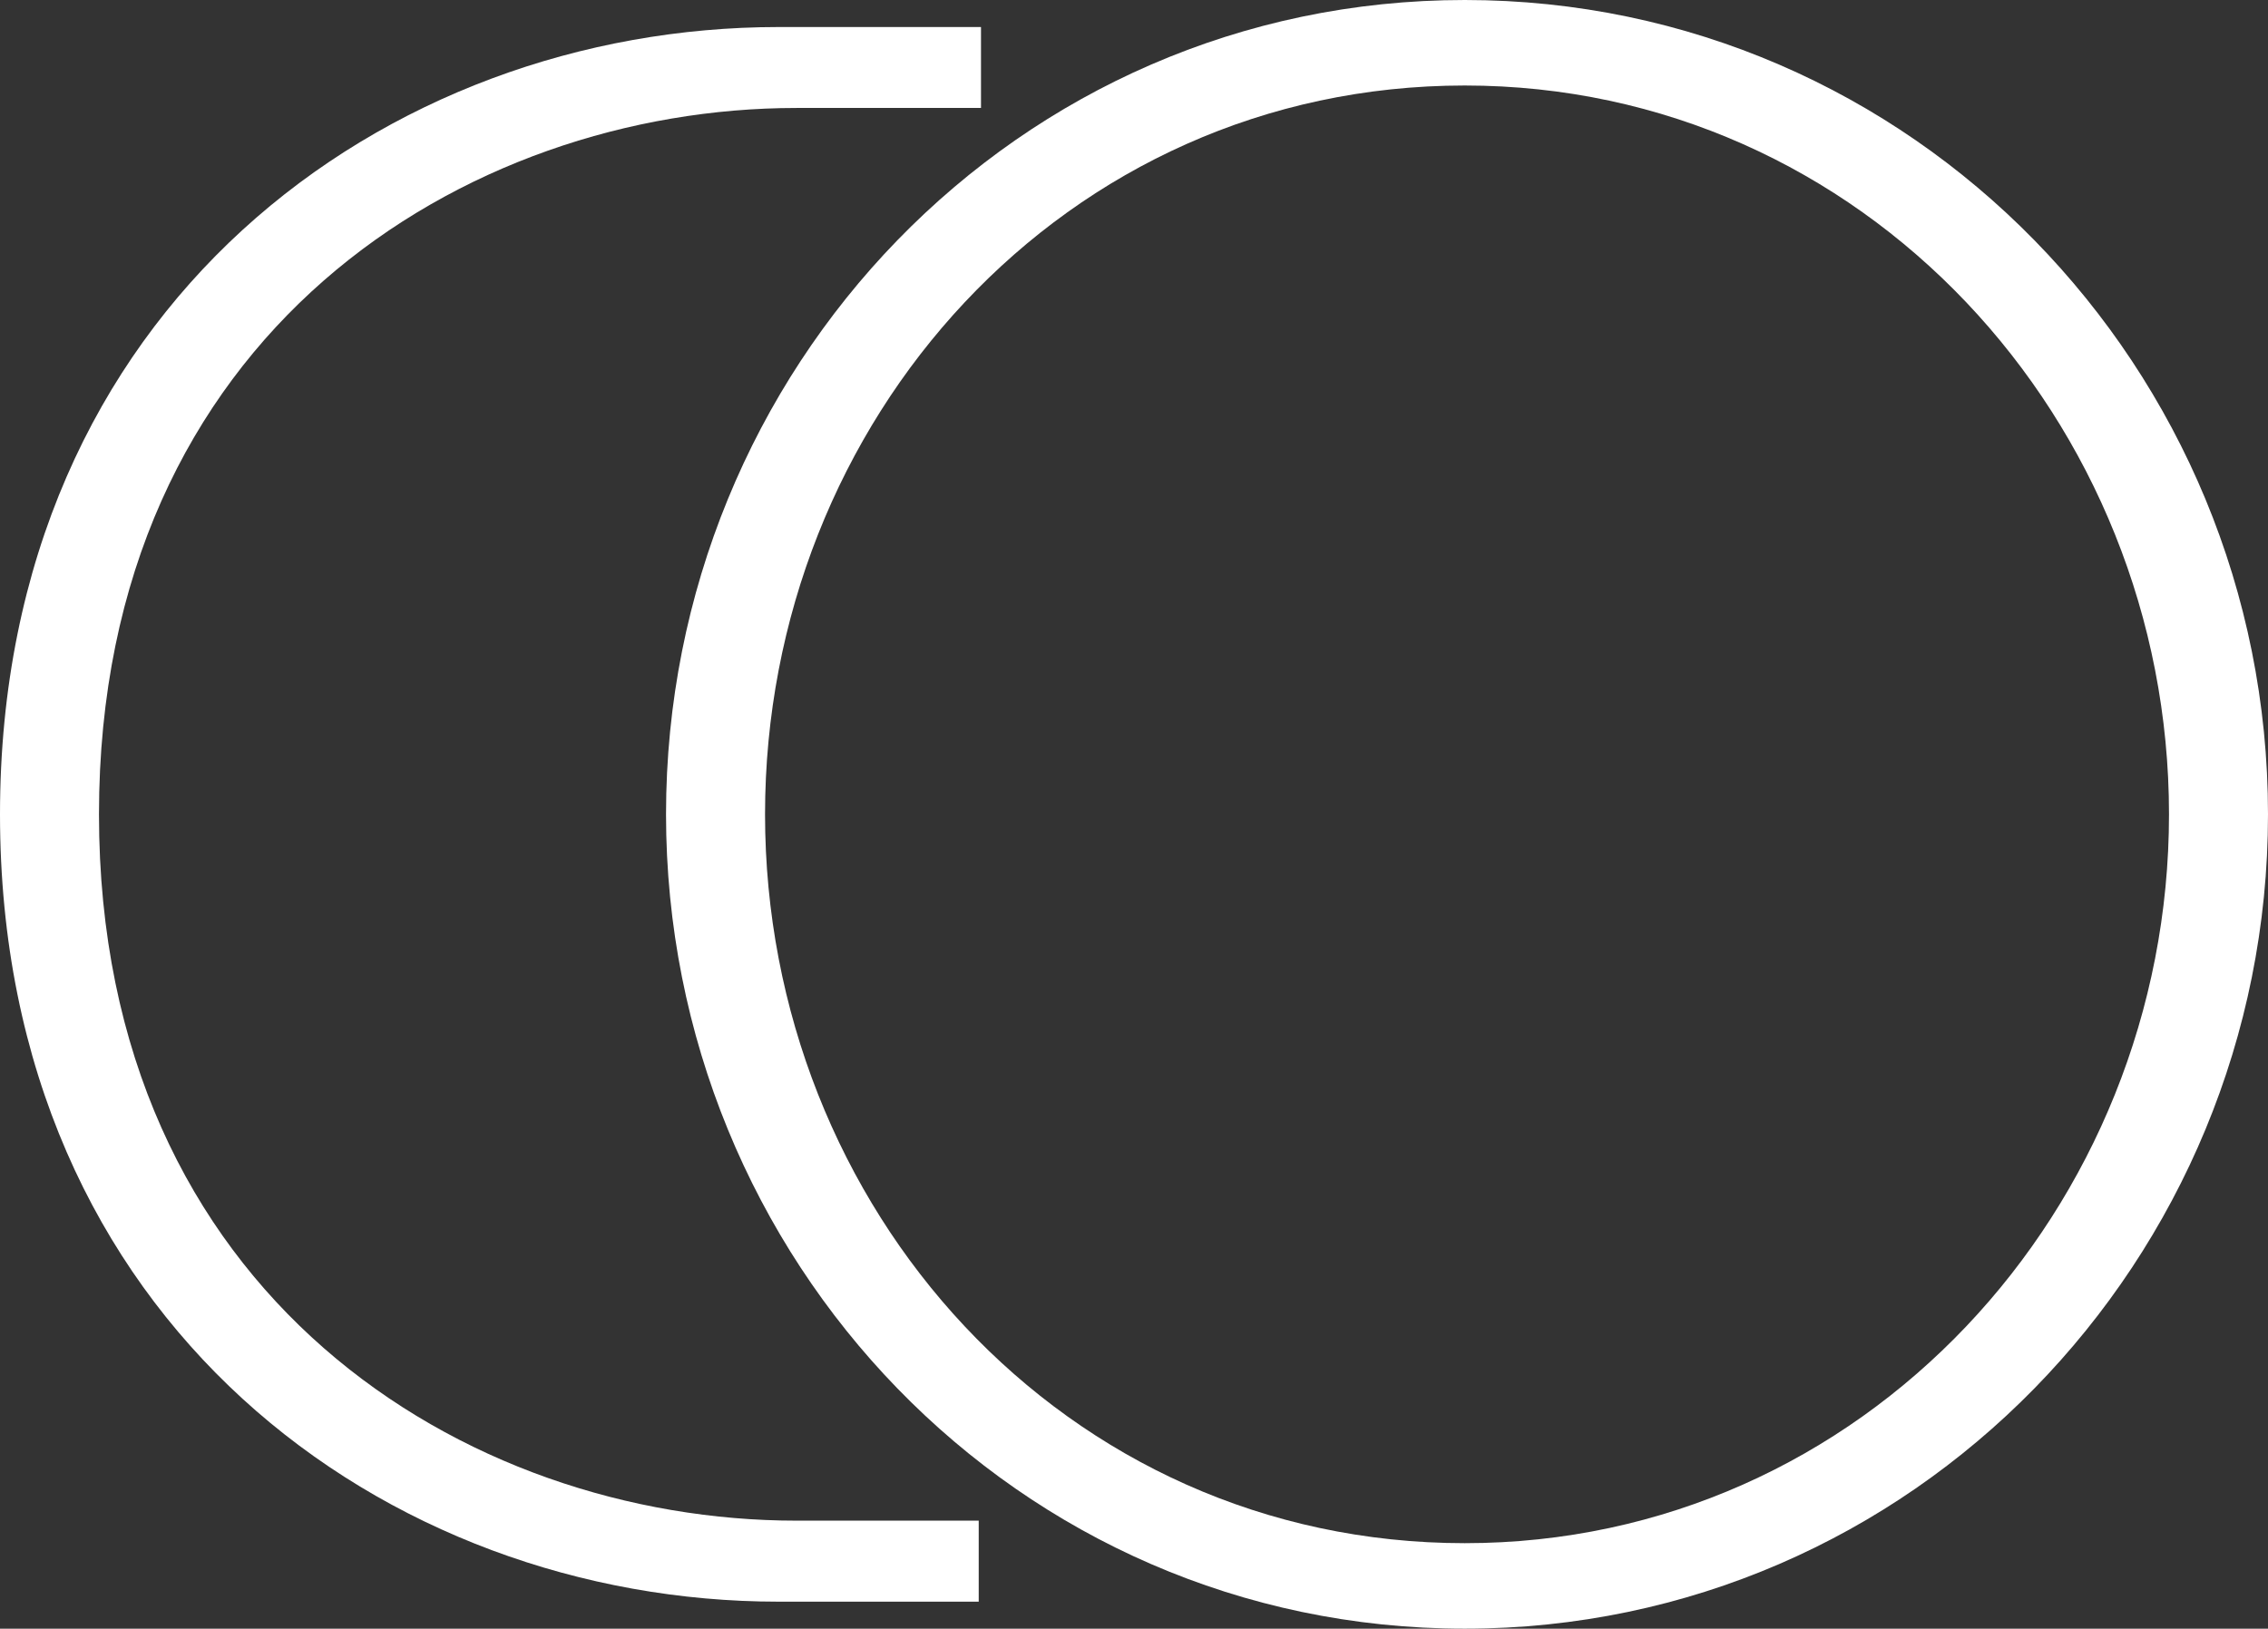
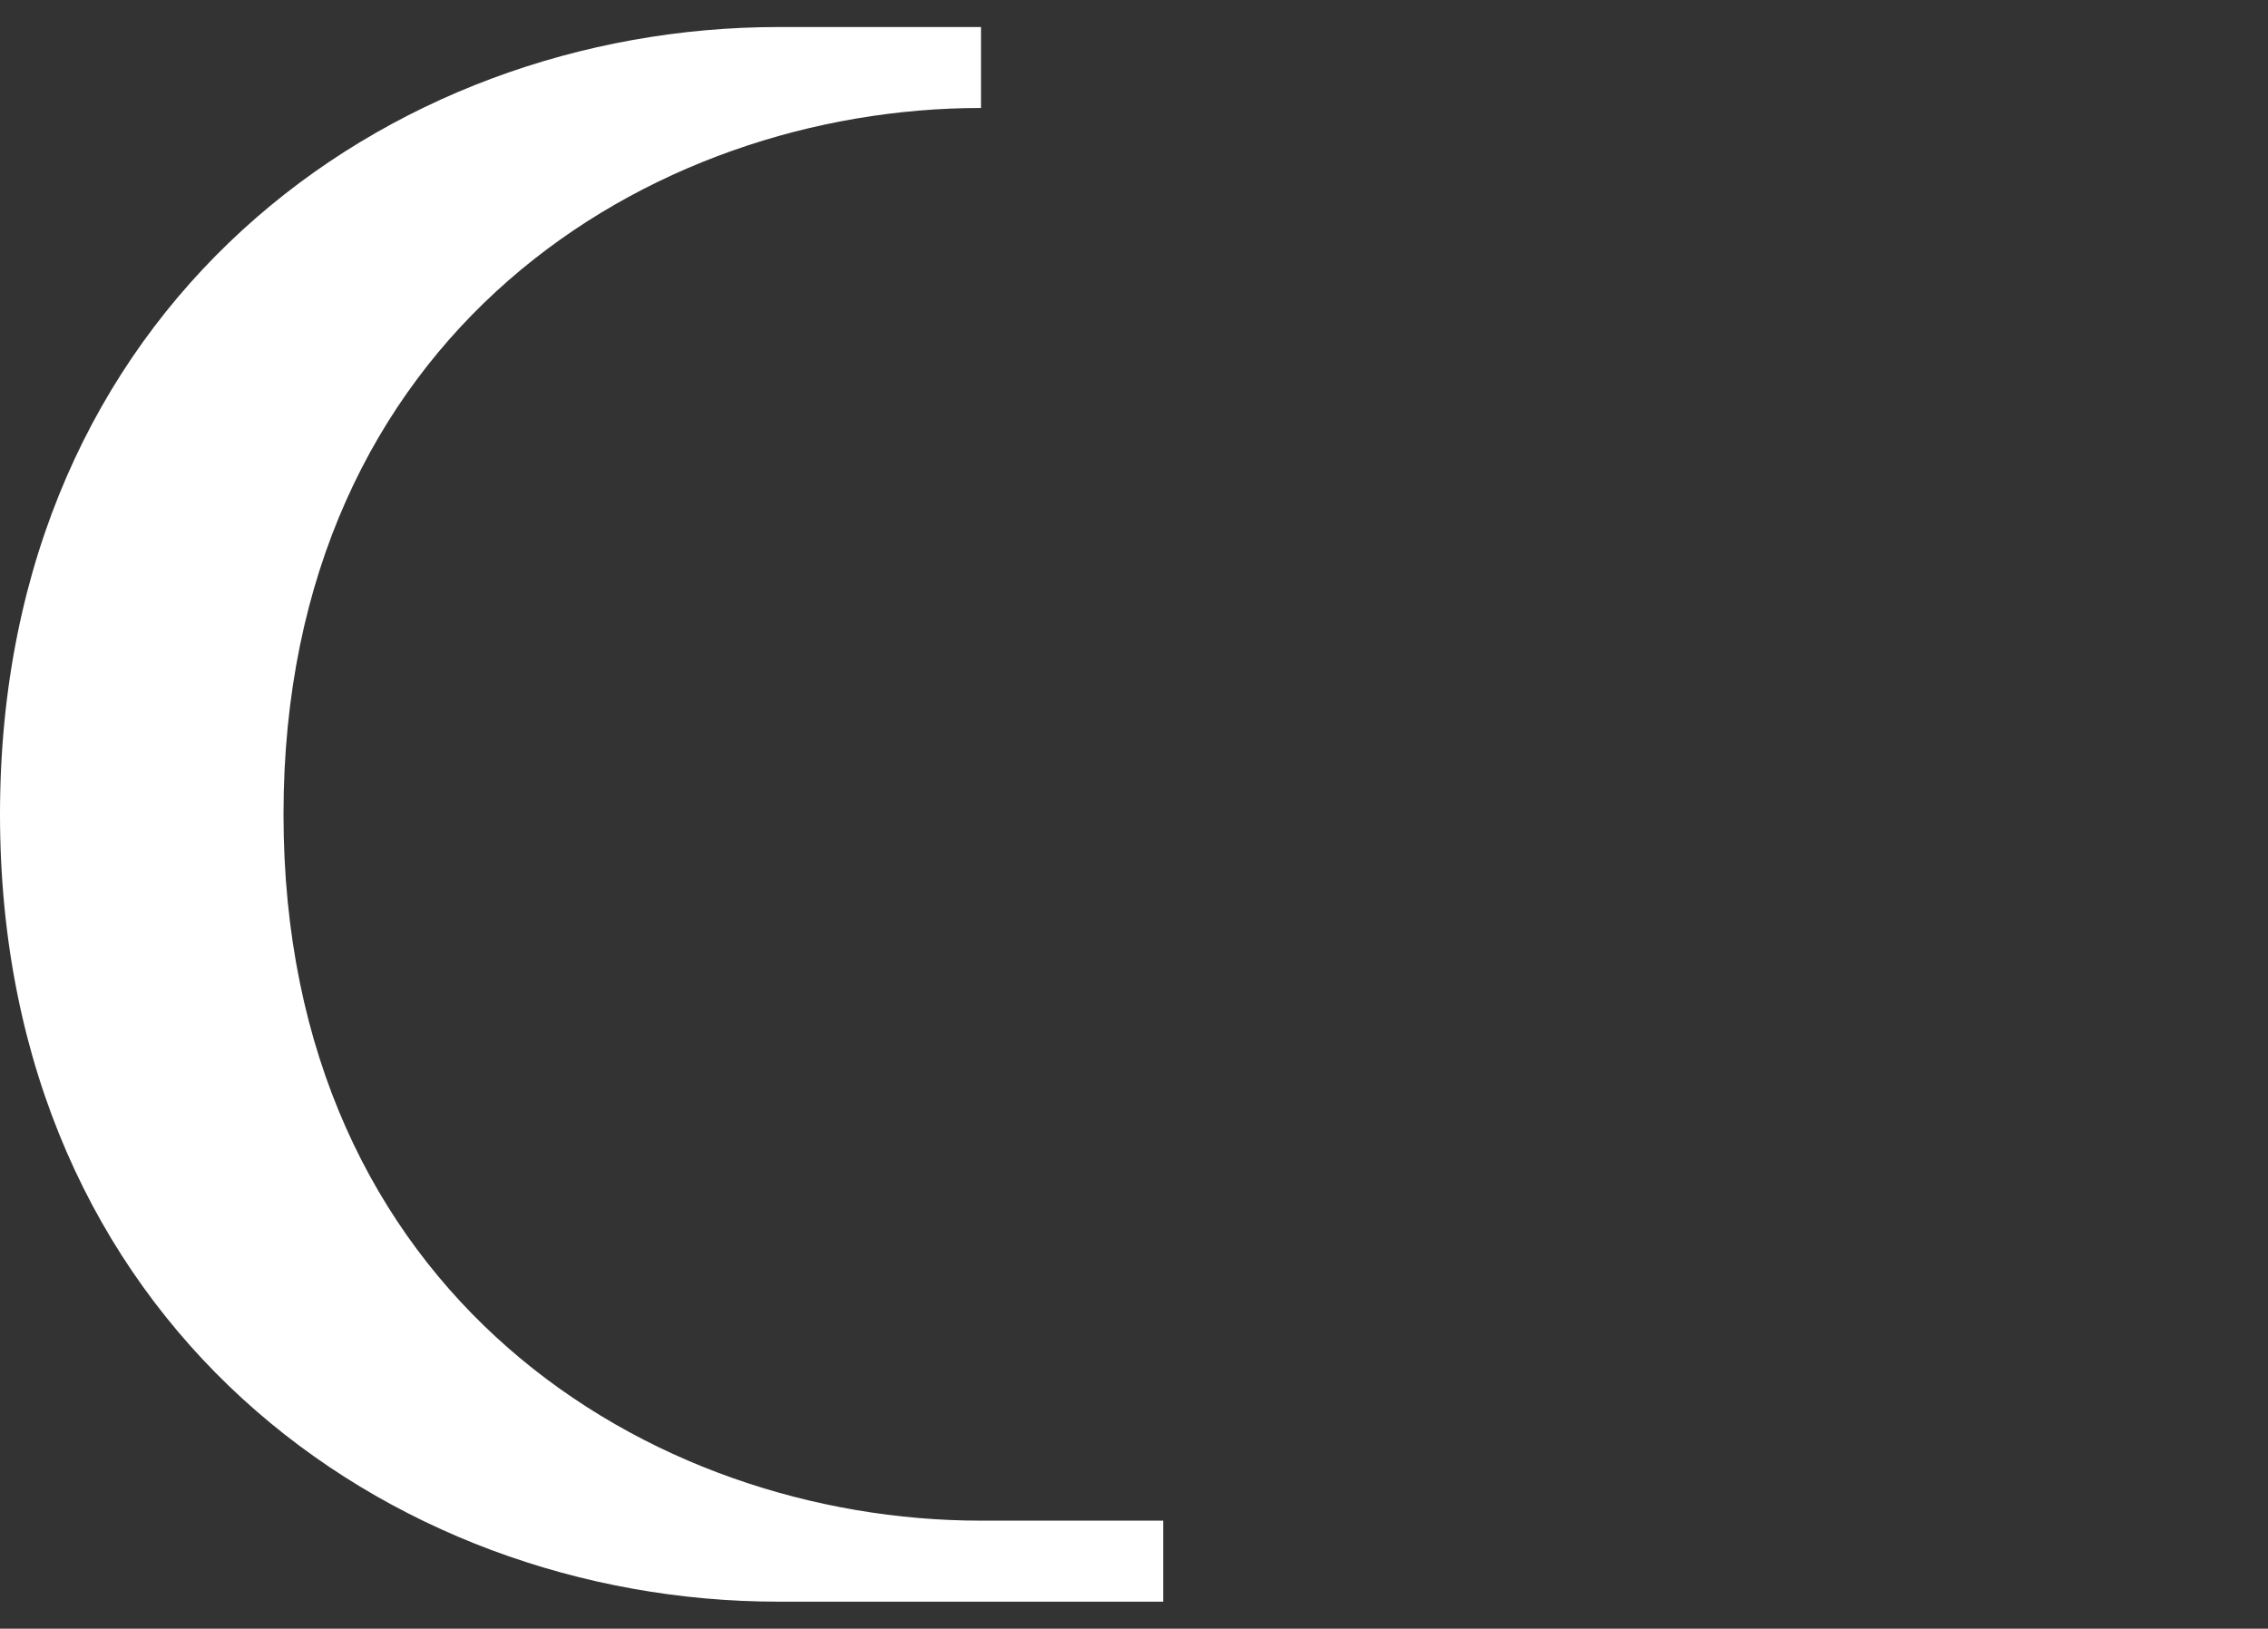
<svg xmlns="http://www.w3.org/2000/svg" version="1.1" id="レイヤー_1" x="0px" y="0px" width="111.567px" height="80.134px" viewBox="0 0 111.567 80.134" enable-background="new 0 0 111.567 80.134" xml:space="preserve">
  <rect x="0" y="0" width="111.567" height="80.134" fill="#333333" stroke="none" />
-   <path fill="#FFFFFF" d="M48.145,78.805h-9.849C19.036,78.805,0,65.082,0,40.065C0,15.053,19.036,1.33,38.296,1.33h9.961v3.982H39.18  c-16.27,0-34.311,11.068-34.311,34.753c0,23.688,18.041,34.754,34.311,34.754h8.965V78.805z" />
-   <path fill="#FFFFFF" d="M32.763,40.065C32.763,18.15,50.03,0,72.055,0c22.024,0,39.512,18.15,39.512,40.065  S94.08,80.134,72.055,80.134C50.03,80.134,32.763,61.98,32.763,40.065 M106.697,40.065c0-19.37-15.052-35.858-34.642-35.858  c-19.7,0-34.421,16.488-34.421,35.858s14.721,35.862,34.421,35.862C91.645,75.928,106.697,59.436,106.697,40.065" />
+   <path fill="#FFFFFF" d="M48.145,78.805h-9.849C19.036,78.805,0,65.082,0,40.065C0,15.053,19.036,1.33,38.296,1.33h9.961v3.982c-16.27,0-34.311,11.068-34.311,34.753c0,23.688,18.041,34.754,34.311,34.754h8.965V78.805z" />
</svg>